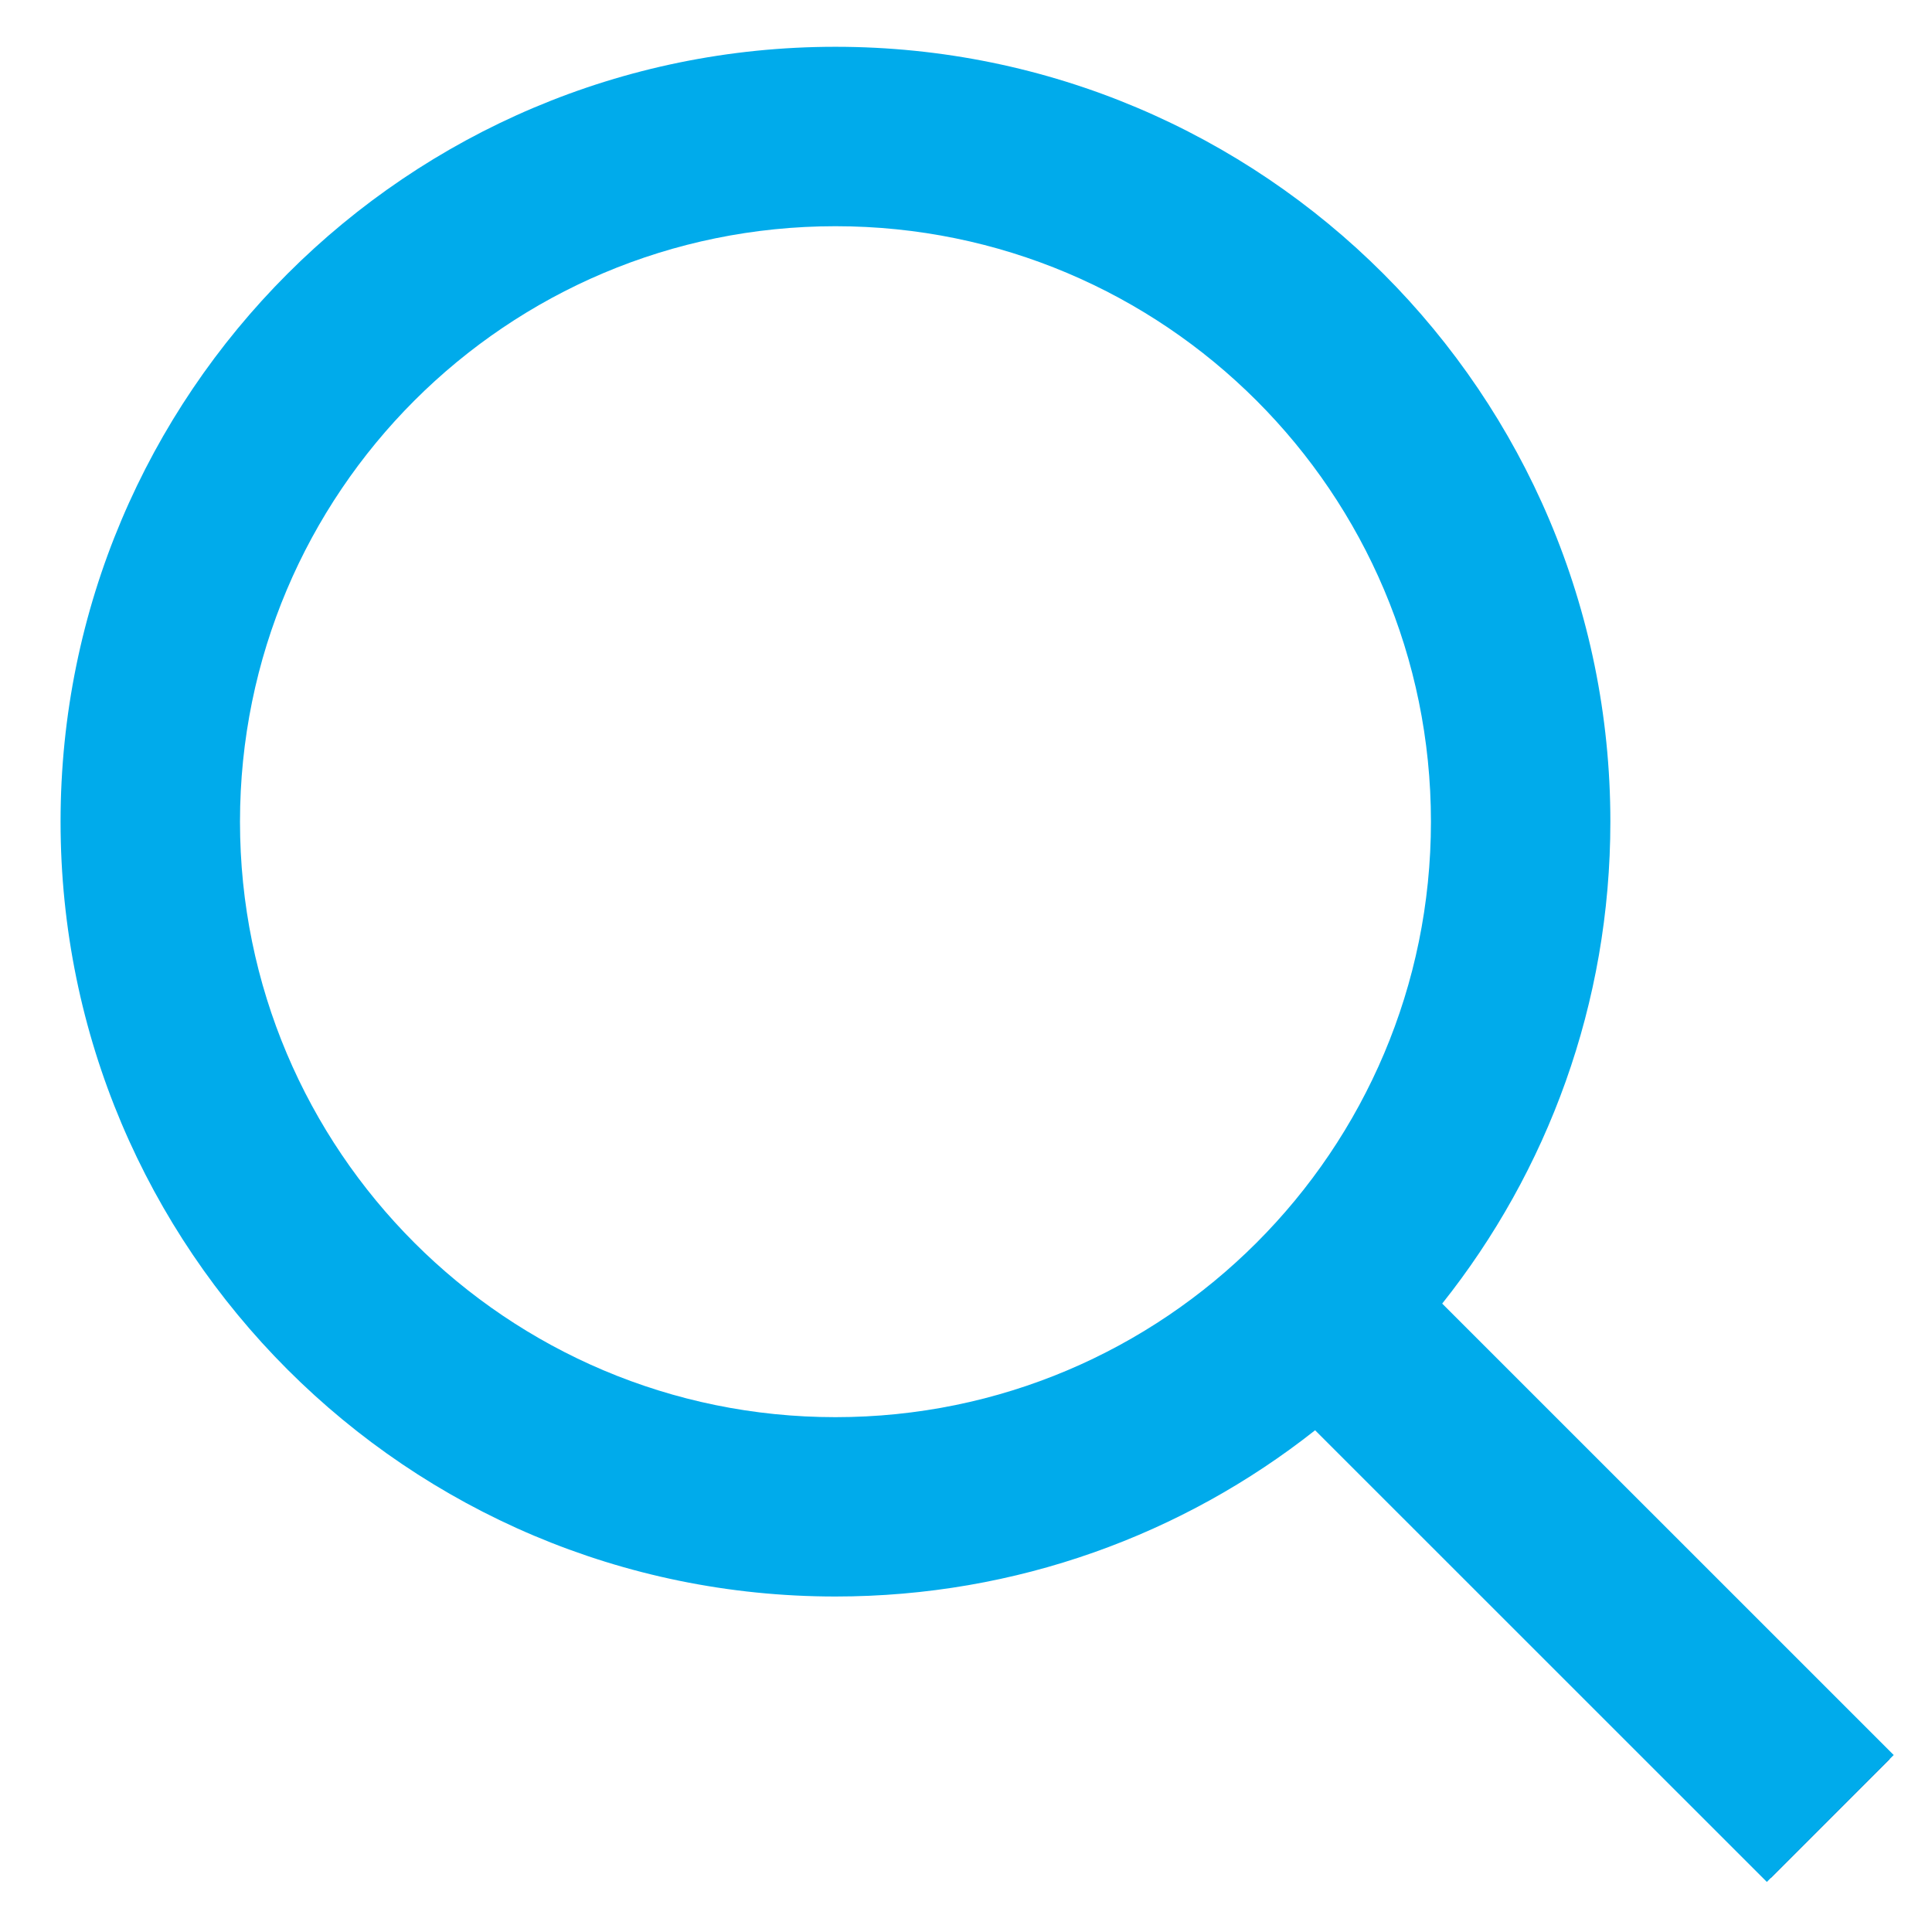
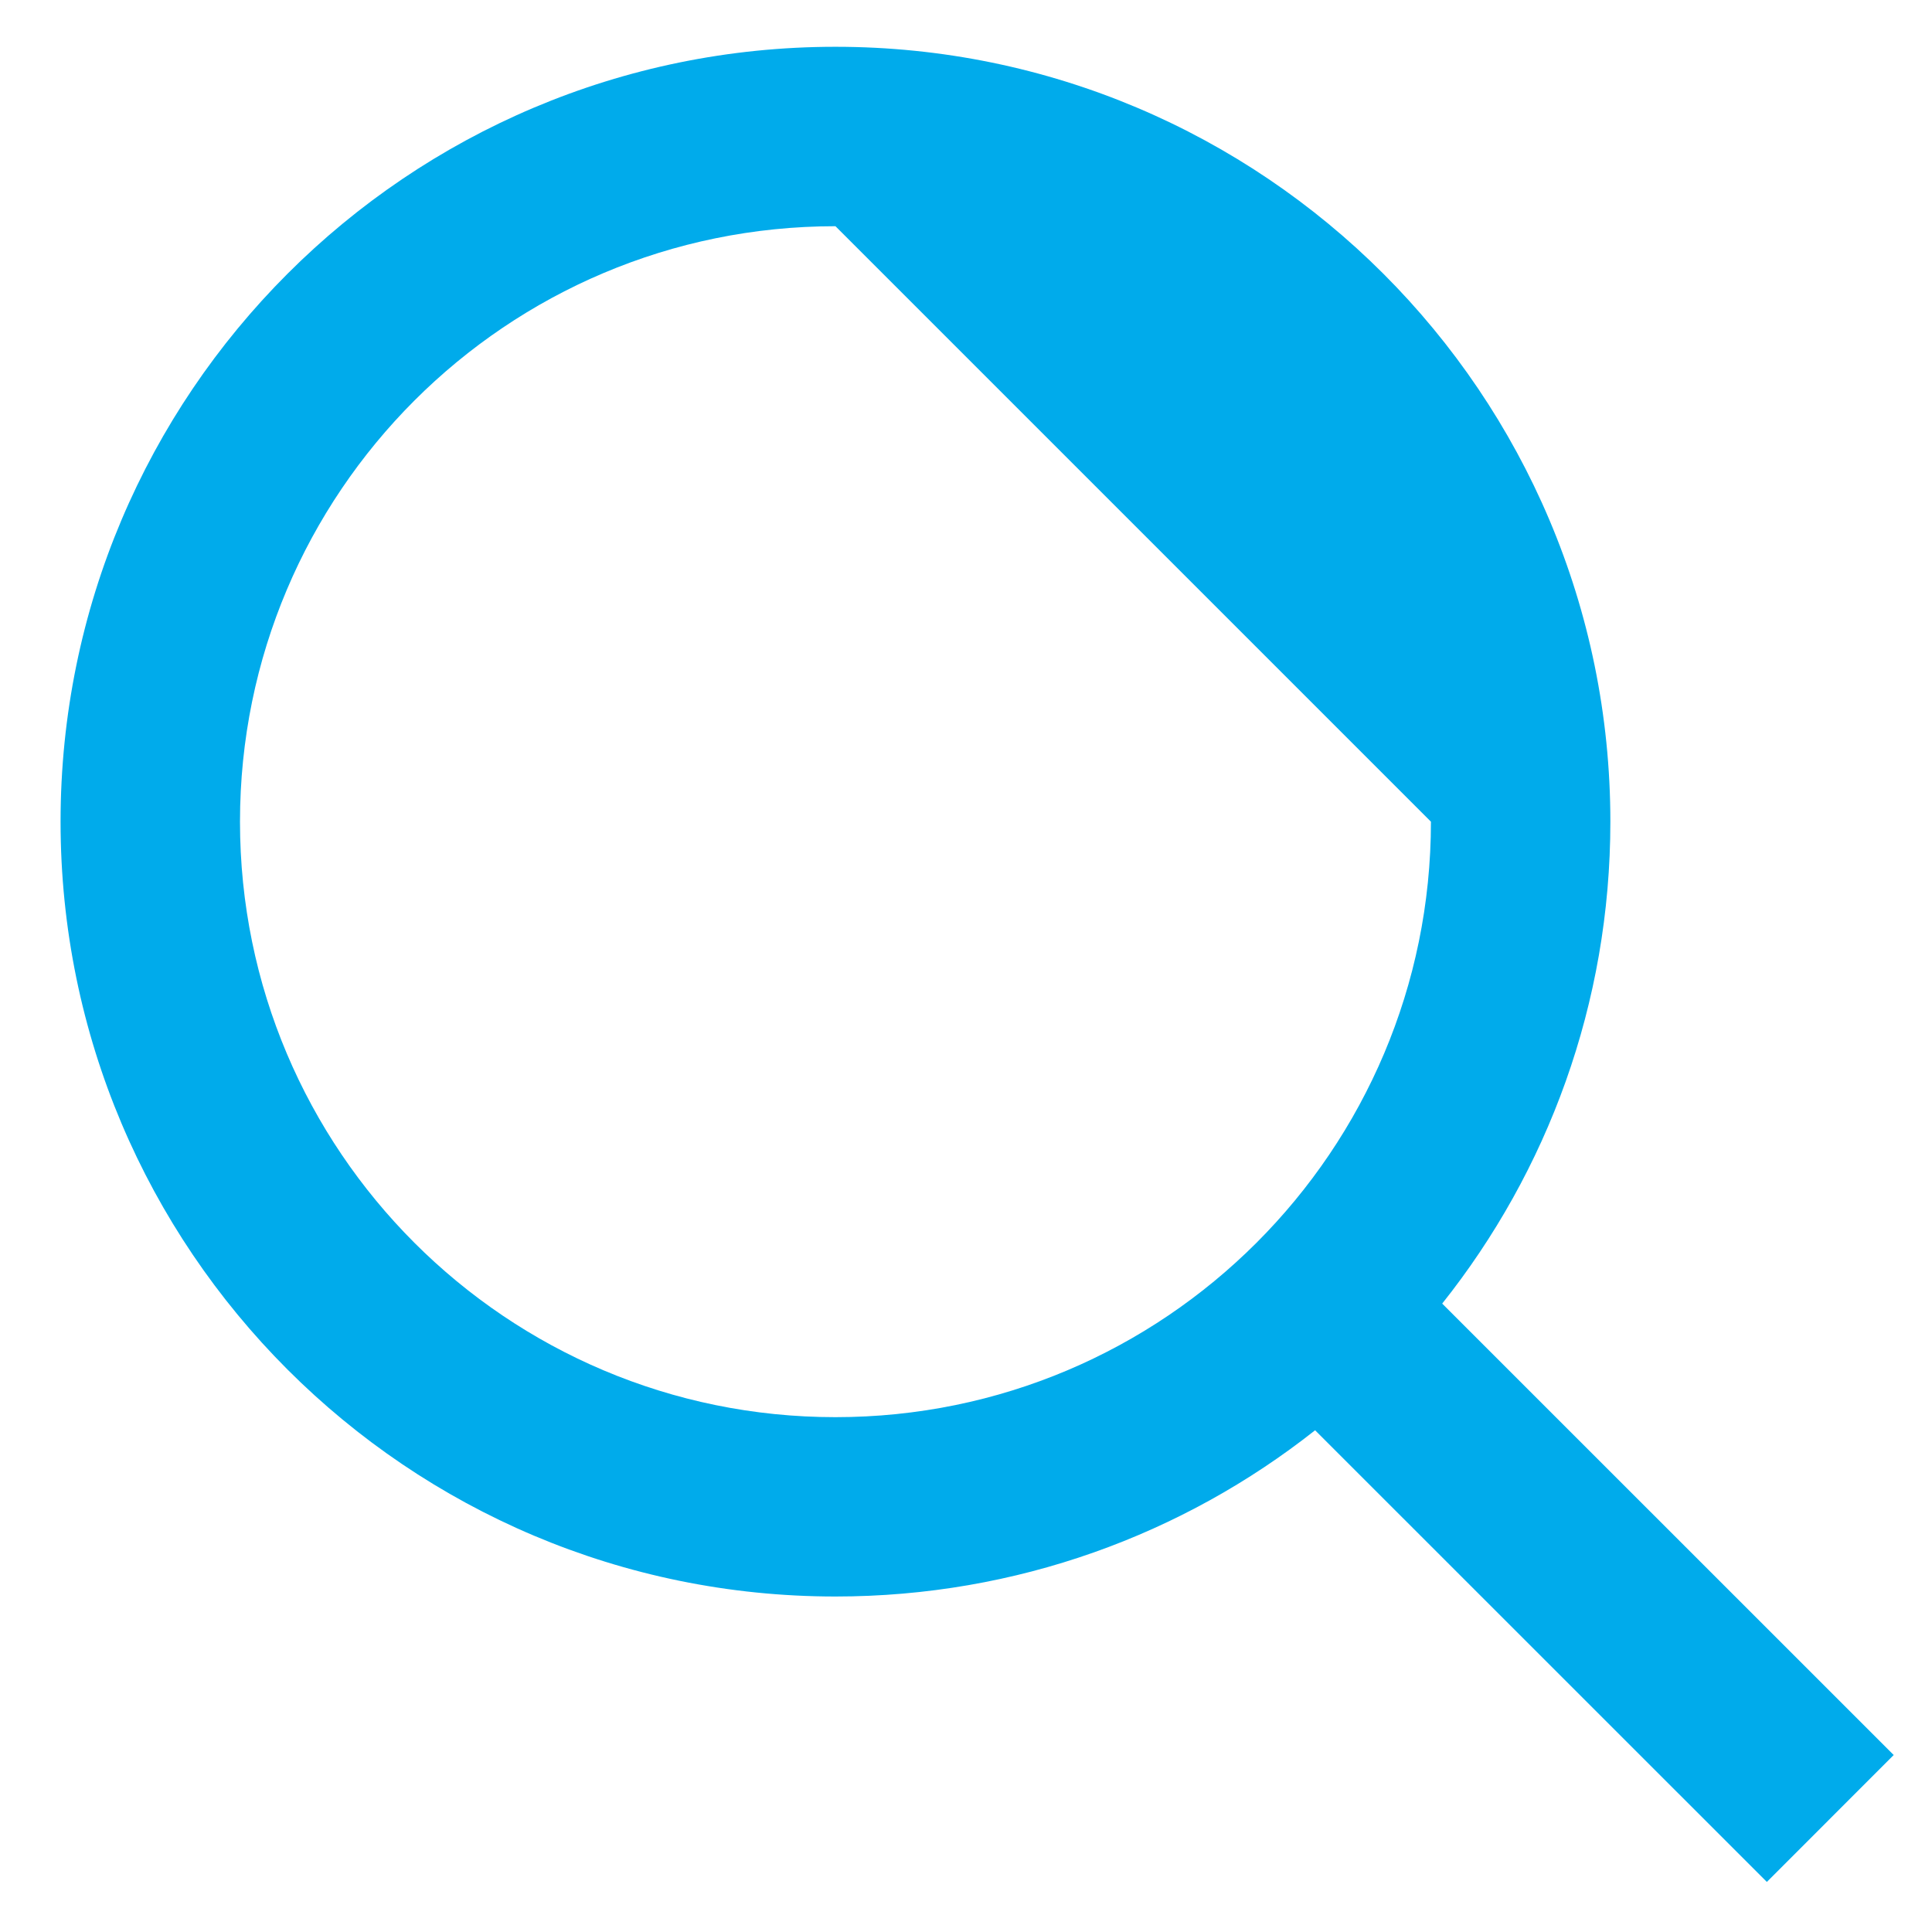
<svg xmlns="http://www.w3.org/2000/svg" width="23" height="23" viewBox="0 0 23 23" fill="none">
-   <path d="M15.72 15.58L21.789 21.649M18.103 9.782C18.103 14.287 14.451 17.939 9.946 17.939C5.441 17.939 1.789 14.287 1.789 9.782C1.789 5.277 5.441 1.625 9.946 1.625C14.451 1.625 18.103 5.277 18.103 9.782Z" stroke="#0B2F7C" stroke-width="2" />
-   <path fill-rule="evenodd" clip-rule="evenodd" d="M9.946 2.693C6.03 2.693 2.857 5.866 2.857 9.782C2.857 13.697 6.03 16.871 9.946 16.871C13.861 16.871 17.035 13.697 17.035 9.782C17.035 5.866 13.861 2.693 9.946 2.693ZM0.721 9.782C0.721 4.687 4.851 0.557 9.946 0.557C15.04 0.557 19.171 4.687 19.171 9.782C19.171 11.95 18.422 13.944 17.169 15.519L22.544 20.893L21.034 22.404L15.656 17.027C14.086 18.267 12.102 19.006 9.946 19.006C4.851 19.006 0.721 14.876 0.721 9.782Z" fill="#00ABEB" />
+   <path fill-rule="evenodd" clip-rule="evenodd" d="M9.946 2.693C6.03 2.693 2.857 5.866 2.857 9.782C2.857 13.697 6.03 16.871 9.946 16.871C13.861 16.871 17.035 13.697 17.035 9.782ZM0.721 9.782C0.721 4.687 4.851 0.557 9.946 0.557C15.04 0.557 19.171 4.687 19.171 9.782C19.171 11.95 18.422 13.944 17.169 15.519L22.544 20.893L21.034 22.404L15.656 17.027C14.086 18.267 12.102 19.006 9.946 19.006C4.851 19.006 0.721 14.876 0.721 9.782Z" fill="#00ABEB" />
</svg>